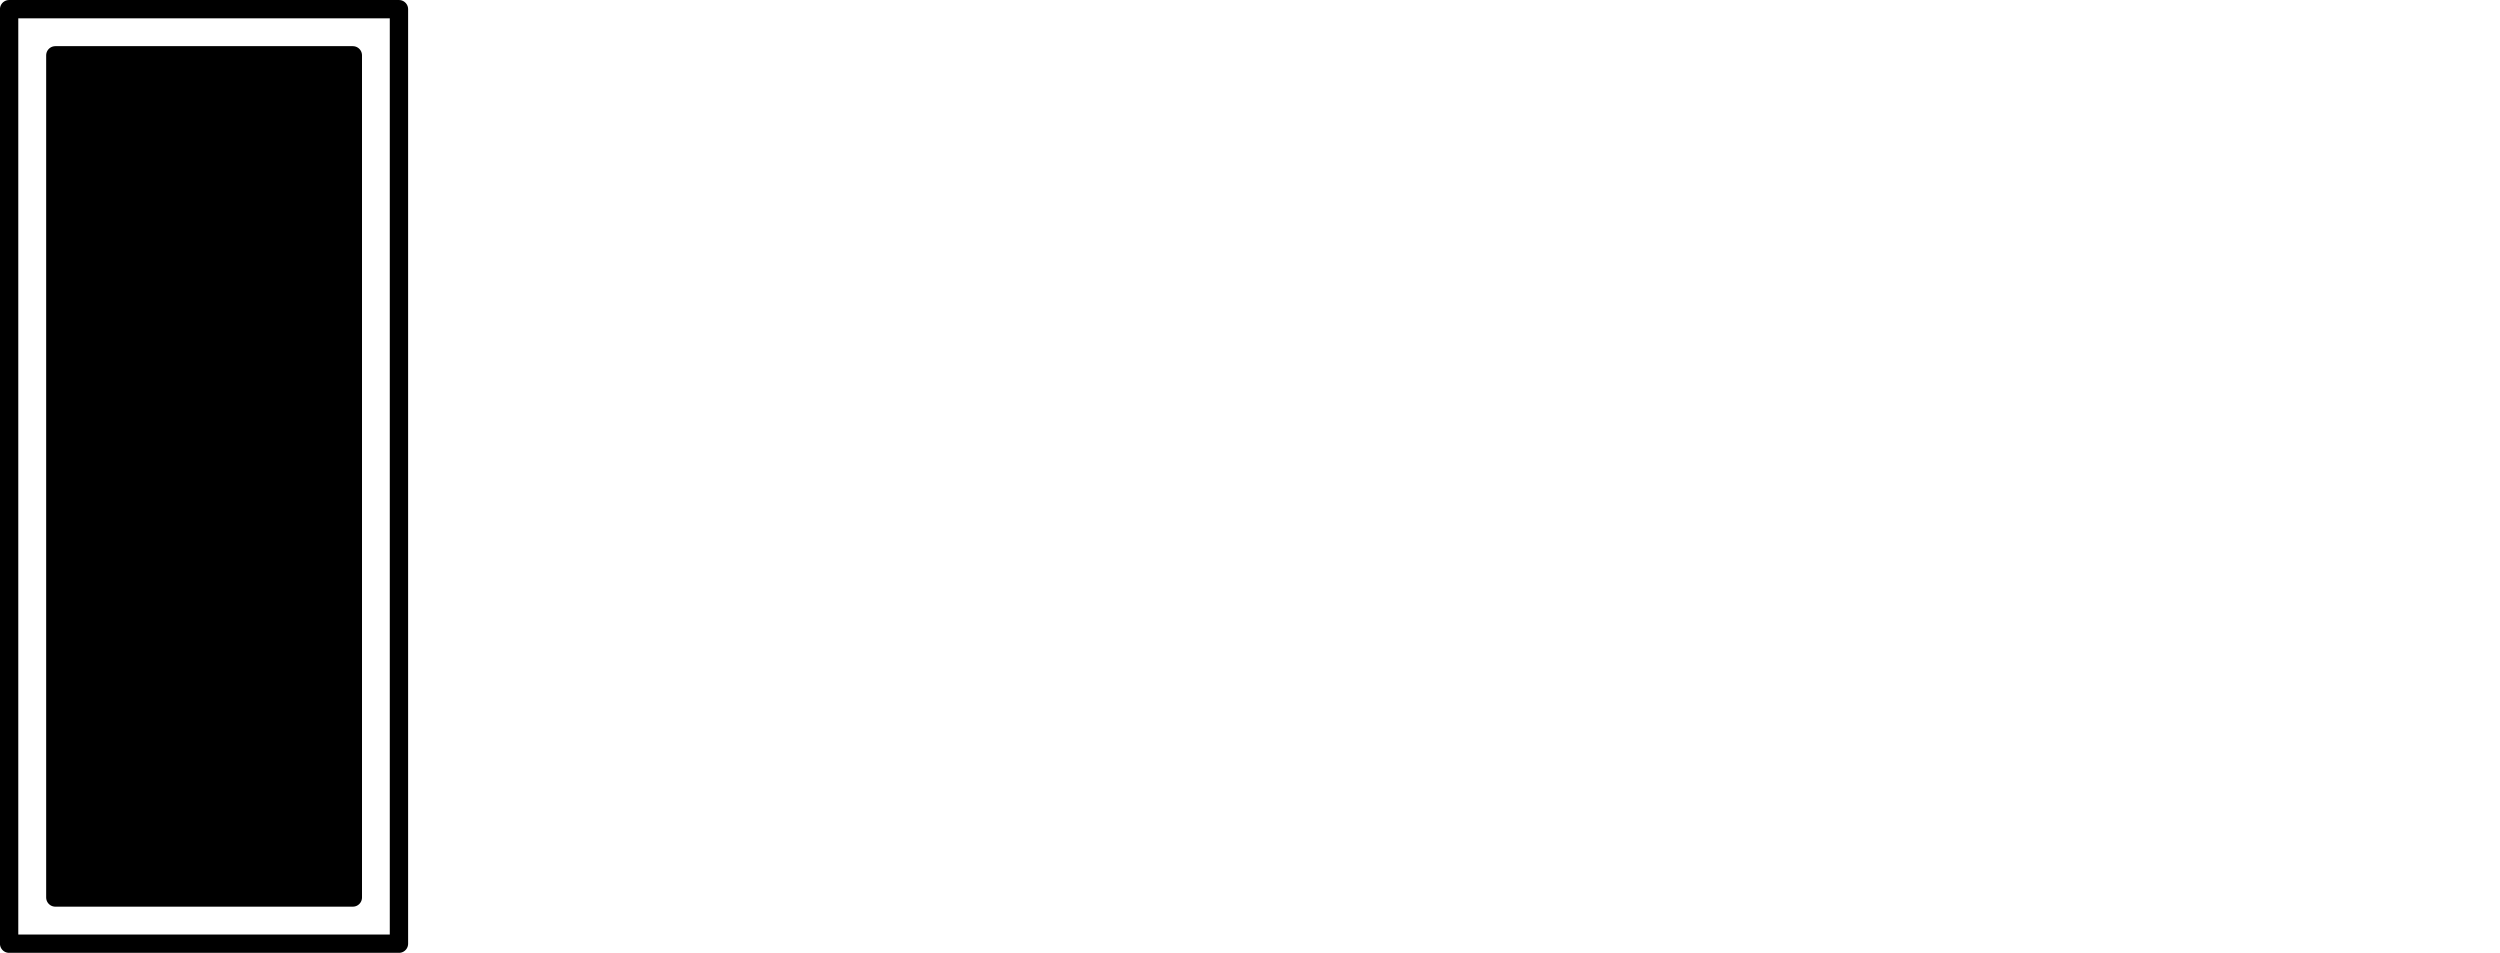
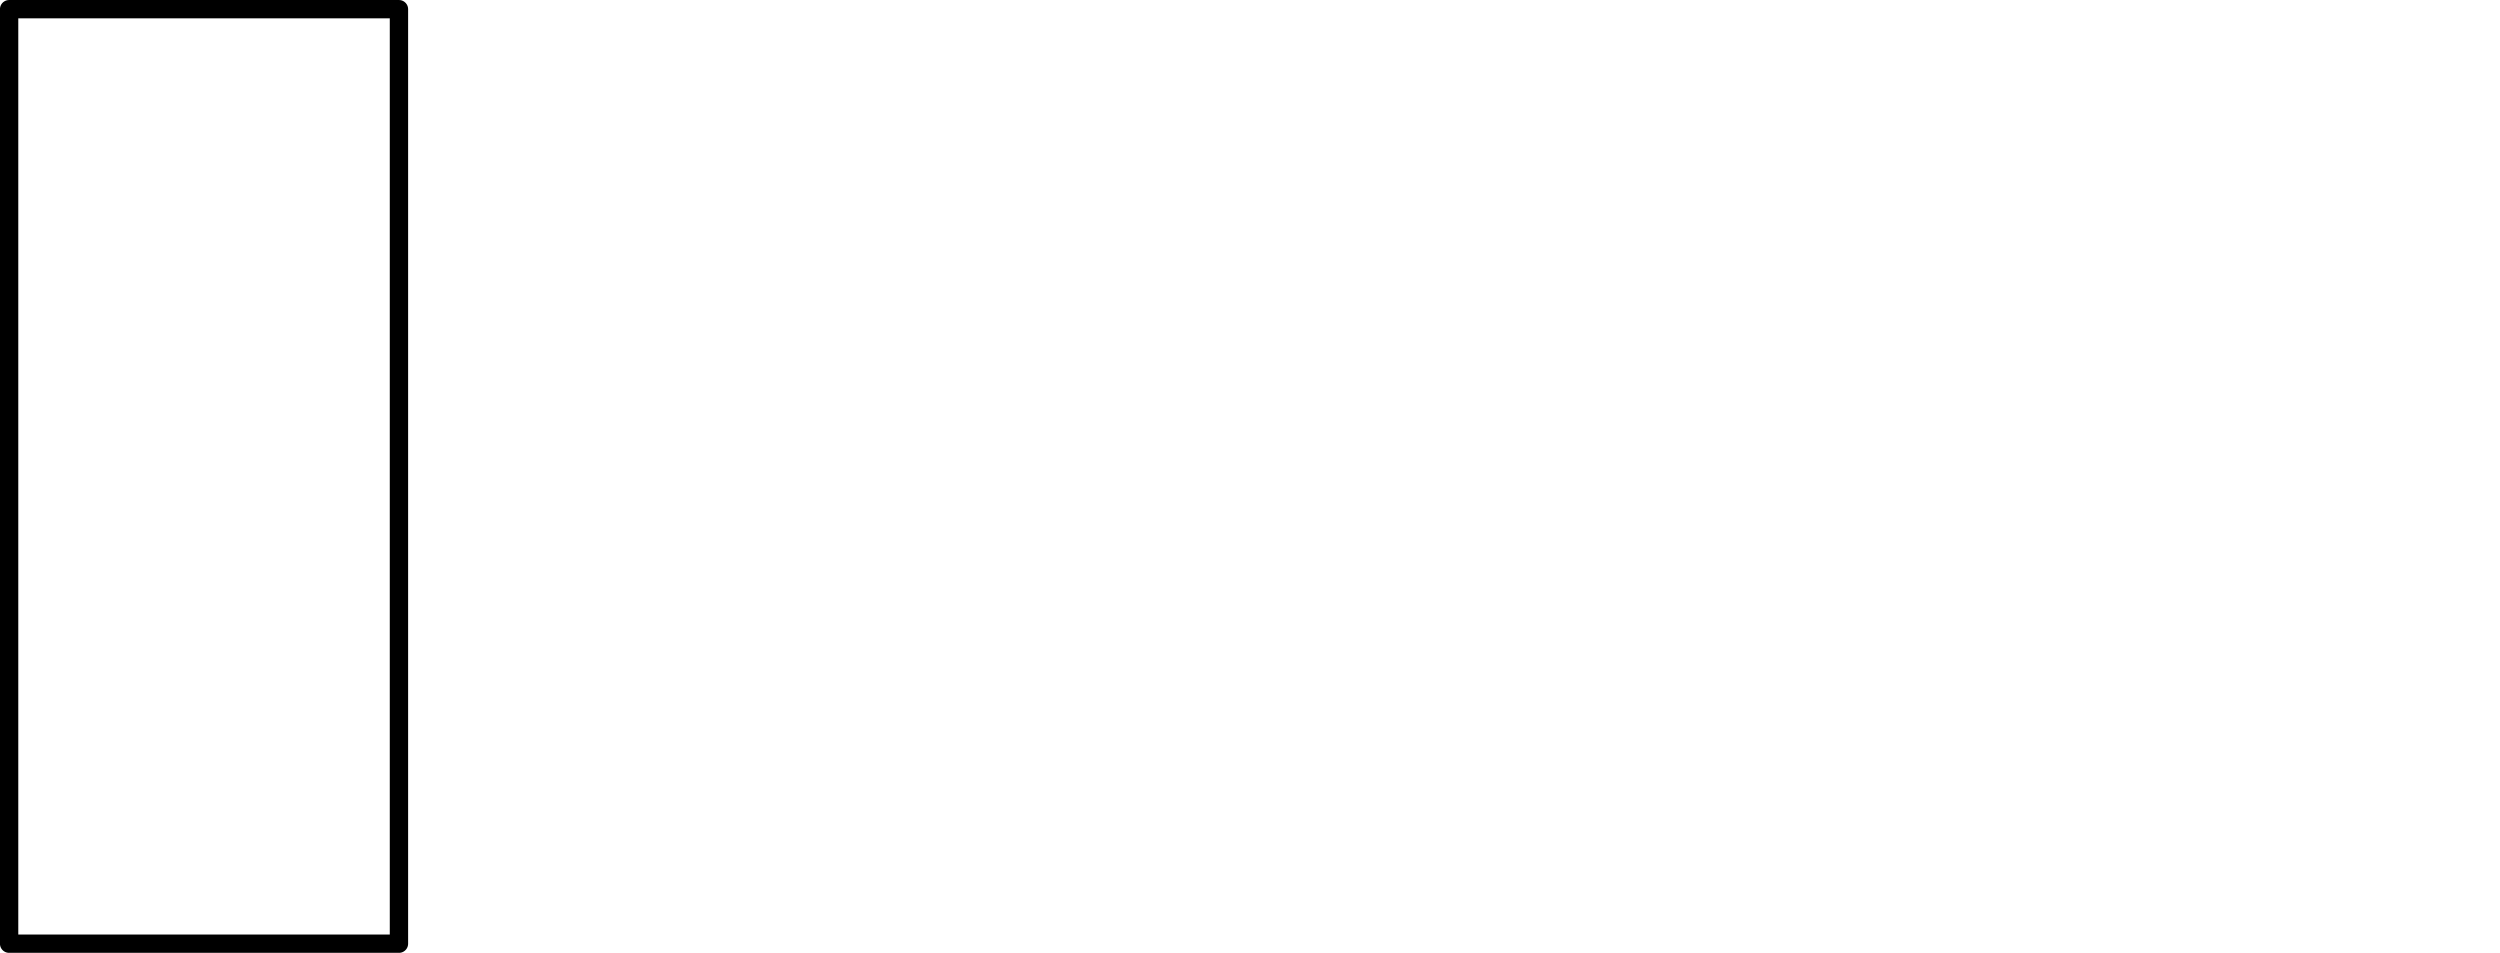
<svg xmlns="http://www.w3.org/2000/svg" id="Layer_1" viewBox="0 0 1500 571.7">
  <defs>
    <style>.cls-1{fill:none;}.cls-1,.cls-2{stroke:#000;stroke-linecap:round;stroke-linejoin:round;stroke-width:11px;}</style>
  </defs>
  <g id="Layer_2">
-     <rect class="cls-2" x="33.2" y="33.2" width="178.5" height="505.3" />
    <rect class="cls-1" x="5.47" y="5.51" width="233.9" height="560.7" />
  </g>
</svg>